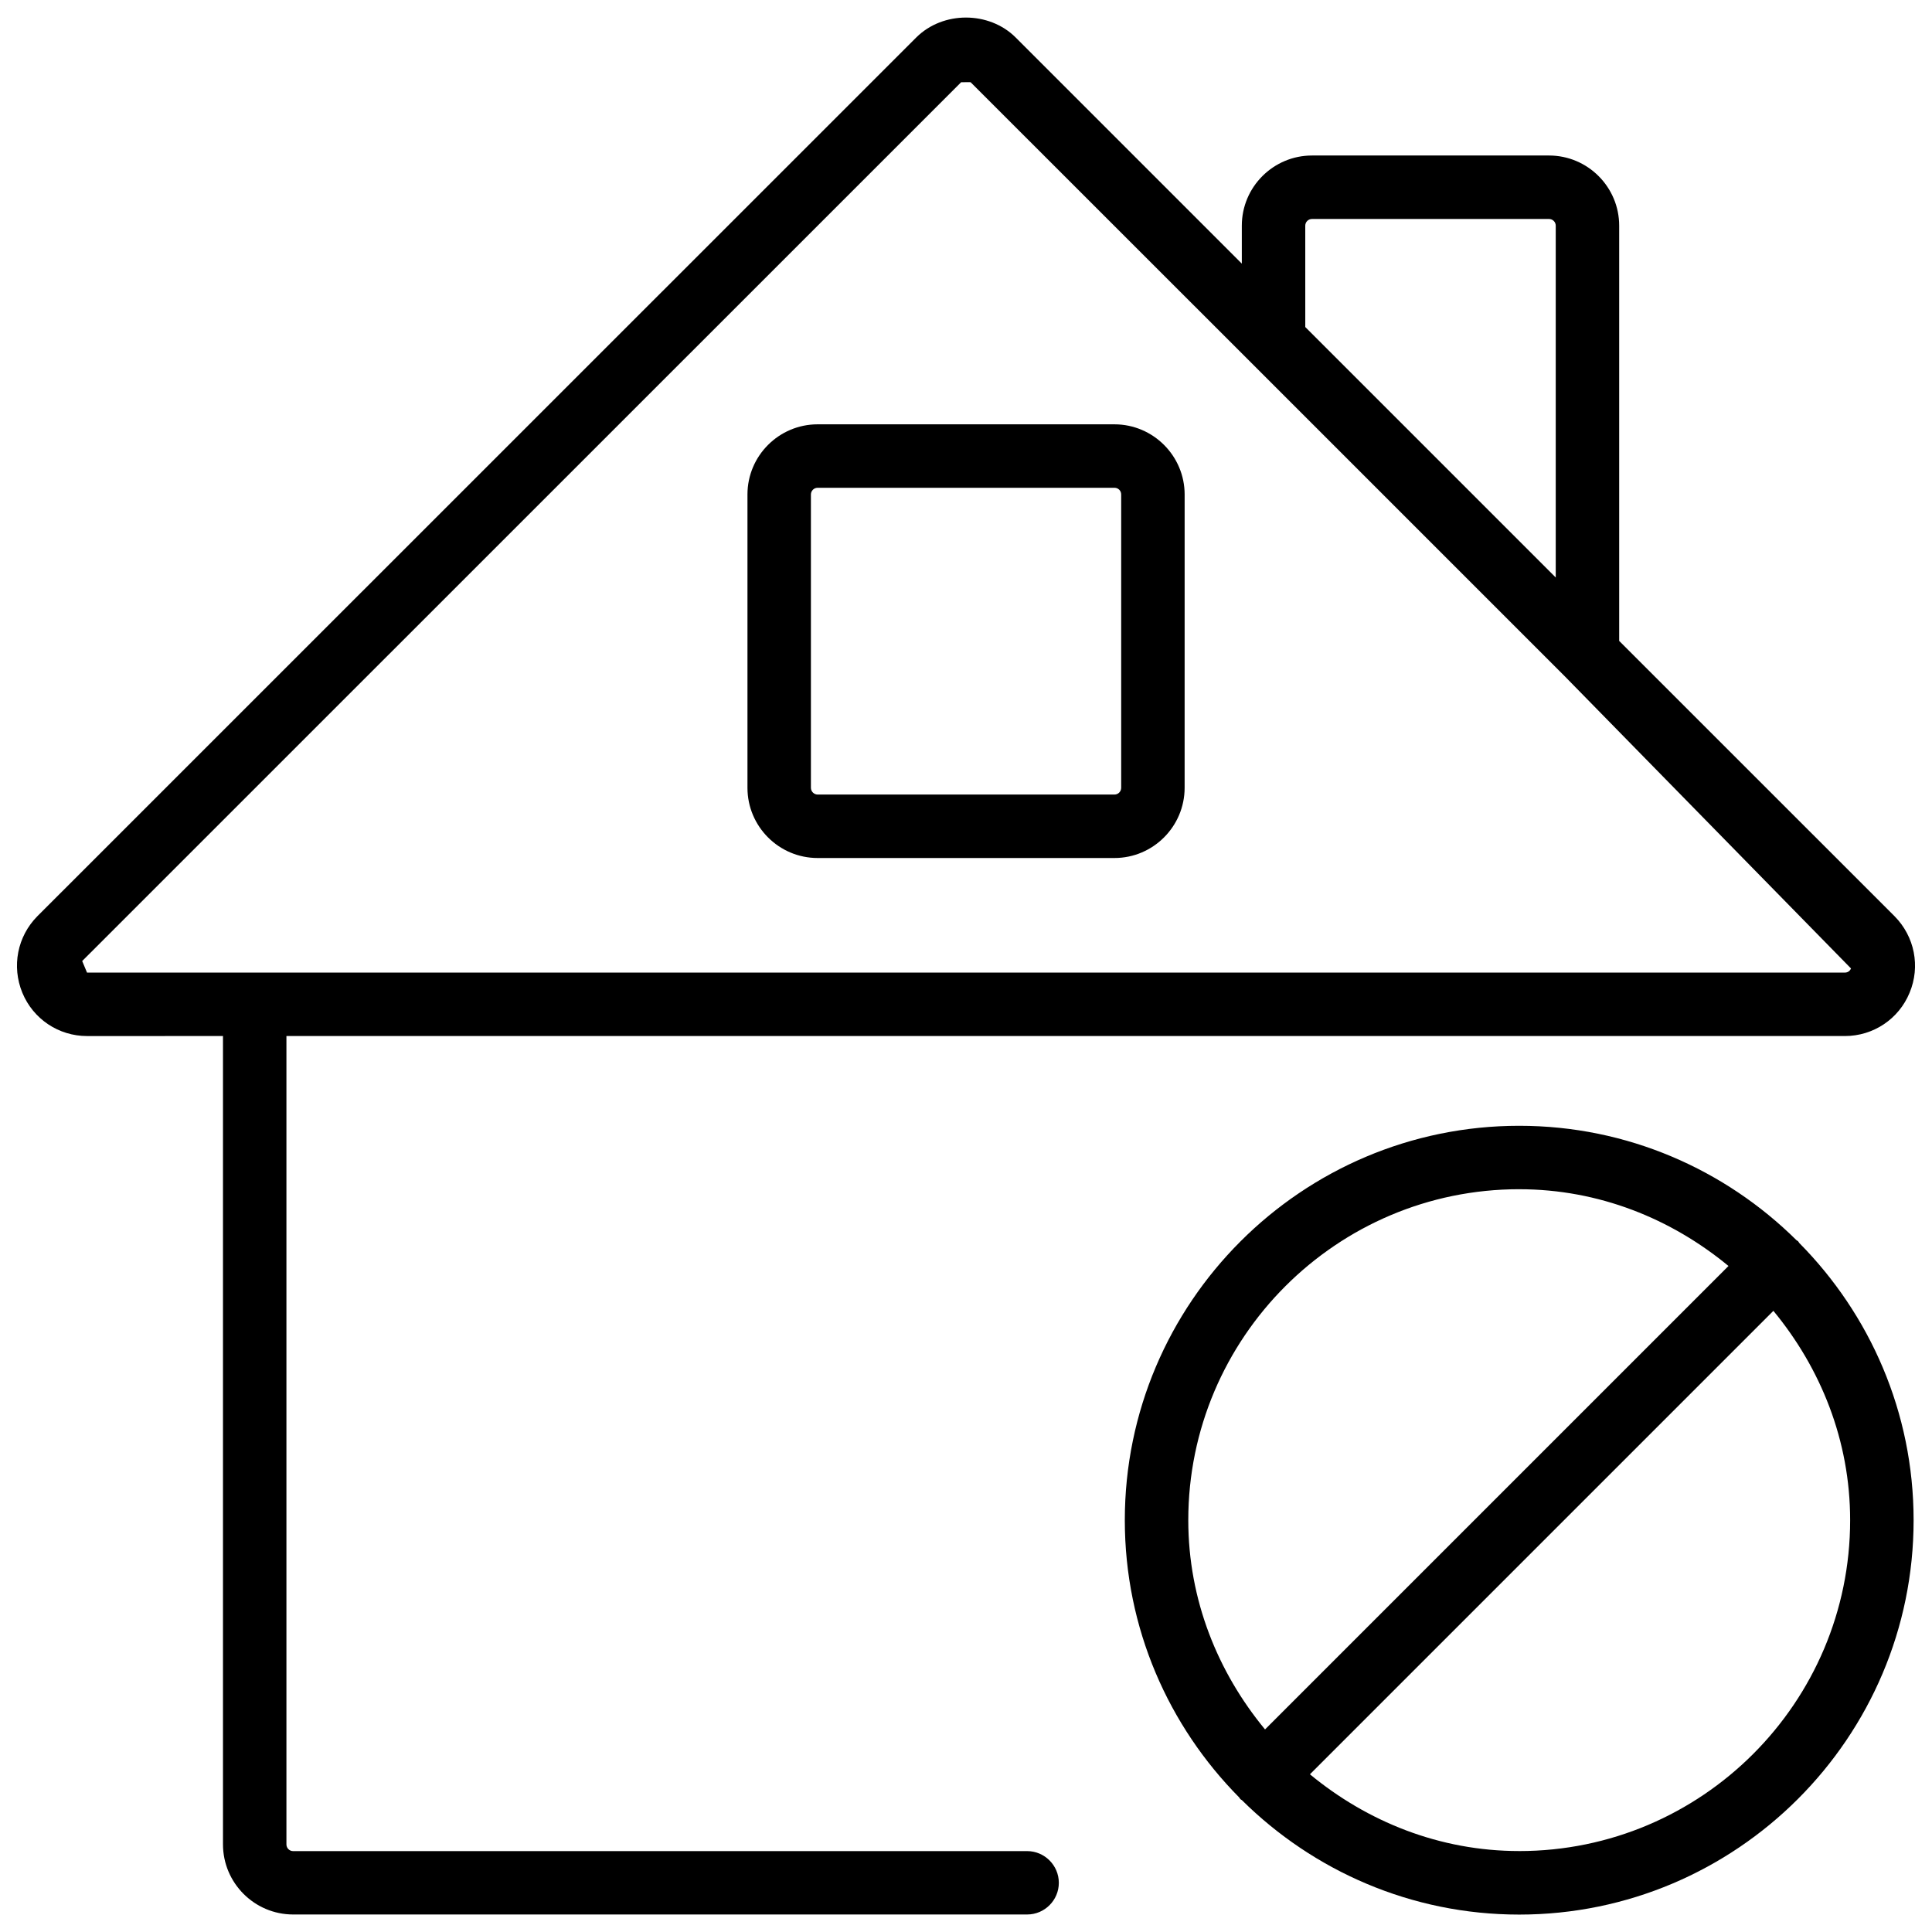
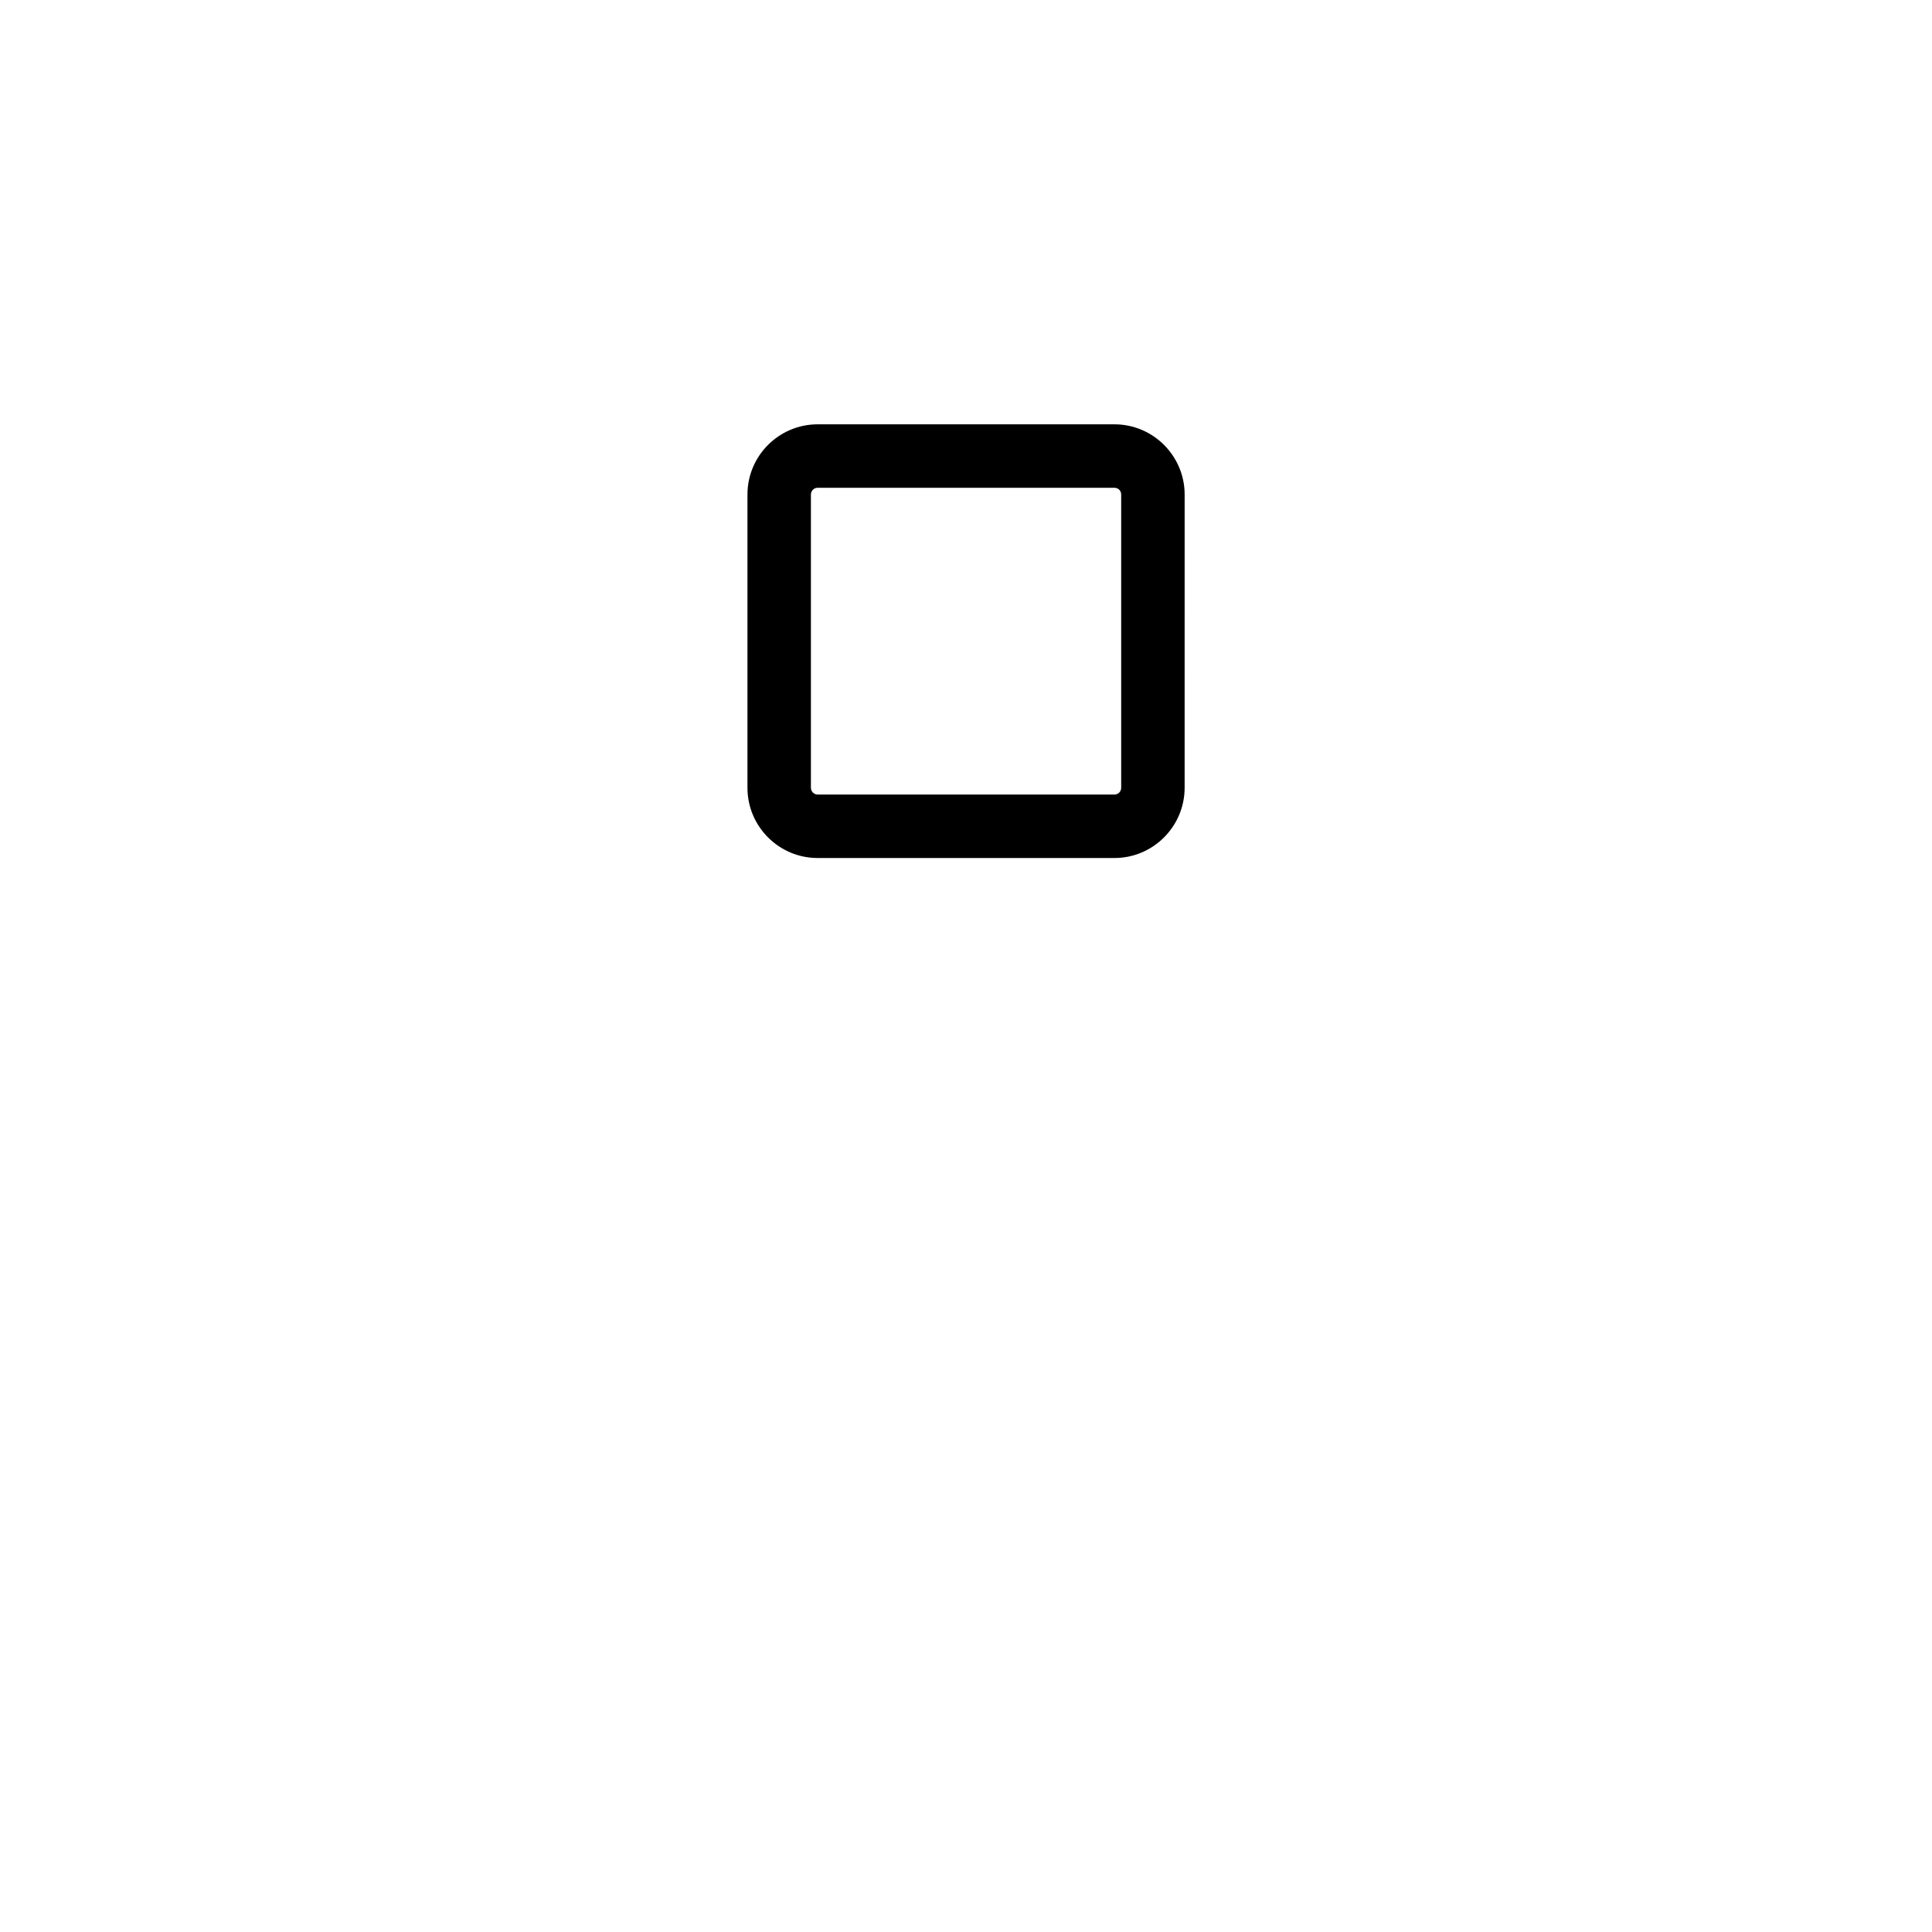
<svg xmlns="http://www.w3.org/2000/svg" width="800px" height="800px" version="1.1" viewBox="144 144 512 512">
  <defs>
    <clipPath id="b">
-       <path d="m148.09 148.09h503.81v503.81h-503.81z" />
-     </clipPath>
+       </clipPath>
    <clipPath id="a">
-       <path d="m442 442h209.9v209.9h-209.9z" />
-     </clipPath>
+       </clipPath>
  </defs>
  <path d="m439.34 256.45h-78.656c-10.242 0-18.598 8.332-18.598 18.598v77.734c0 10.242 8.332 18.598 18.598 18.598h78.656c10.242 0 18.598-8.355 18.598-18.621l0.004-77.707c0-10.246-8.355-18.602-18.602-18.602zm1.785 96.312c0 1.008-0.797 1.805-1.785 1.805h-78.656c-0.965 0-1.785-0.82-1.785-1.785v-77.73c0-0.988 0.797-1.785 1.785-1.785h78.656c1.008 0 1.785 0.777 1.785 1.785z" />
  <g clip-path="url(#b)">
-     <path d="m573.1 313.85v-110.04c0-10.242-8.332-18.598-18.598-18.598h-62.809c-10.242 0-18.598 8.332-18.598 18.598v10.055l-59.953-59.953c-7.031-6.992-19.23-7.031-26.305 0l-232.95 232.91c-5.269 5.332-6.844 13.246-3.969 20.258 2.875 6.969 9.613 11.484 17.152 11.484l36.023-0.004v214.2c0 10.242 8.332 18.598 18.598 18.598h194.51c4.641 0 8.398-3.777 8.398-8.398 0-4.617-3.777-8.398-8.398-8.398l-194.51 0.004c-0.988 0-1.785-0.797-1.785-1.785v-214.22h413.02c7.516 0 14.273-4.512 17.129-11.461 2.918-6.969 1.344-14.926-3.988-20.301zm-81.406-111.82h62.809c0.988 0 1.785 0.797 1.785 1.785v93.227l-66.375-66.375-0.004-26.852c0-0.988 0.801-1.785 1.785-1.785zm141.21 199.72h-465.84l-1.281-3.066 232.93-232.89h0.082c0.441 0 2.394-0.043 2.434 0l74.312 74.289 83.191 83.191 75.801 77.375c-0.27 0.699-0.898 1.098-1.633 1.098z" />
-   </g>
+     </g>
  <g clip-path="url(#a)">
-     <path d="m620.52 472.95c-0.125-0.125-0.293-0.168-0.441-0.293-18.895-18.703-44.84-30.312-73.473-30.312-57.625 0-104.52 46.875-104.52 104.52 0 28.633 11.609 54.578 30.312 73.473 0.125 0.125 0.168 0.316 0.293 0.441s0.293 0.168 0.441 0.293c18.895 18.703 44.84 30.312 73.473 30.312 57.625 0 104.52-46.875 104.52-104.52 0-28.633-11.609-54.578-30.312-73.473-0.125-0.148-0.168-0.316-0.293-0.441zm-73.914-13.793c21.141 0 40.305 7.828 55.461 20.34l-122.82 122.82c-12.512-15.156-20.34-34.32-20.34-55.461 0-48.363 39.34-87.703 87.703-87.703zm0 175.39c-21.141 0-40.305-7.828-55.461-20.34l122.82-122.82c12.512 15.156 20.34 34.32 20.34 55.461 0.004 48.363-39.336 87.703-87.703 87.703z" />
-   </g>
+     </g>
</svg>